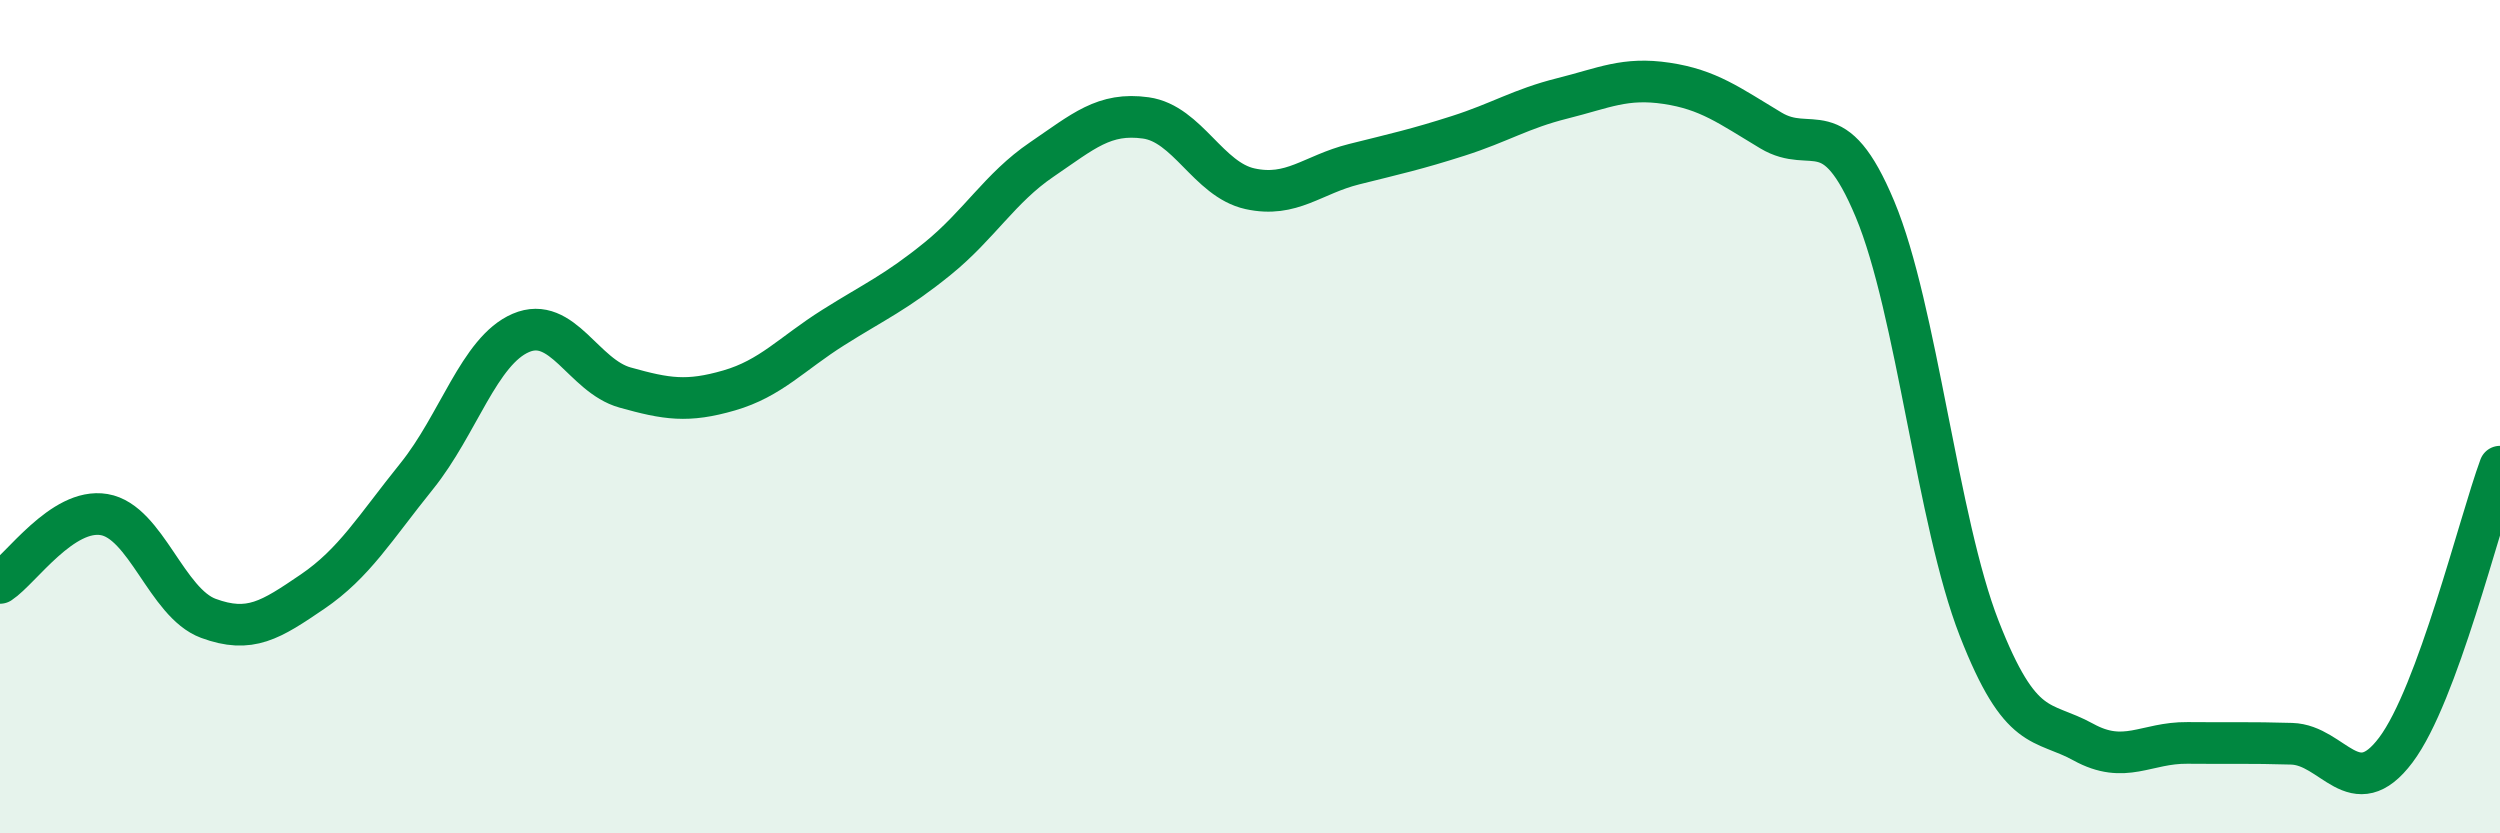
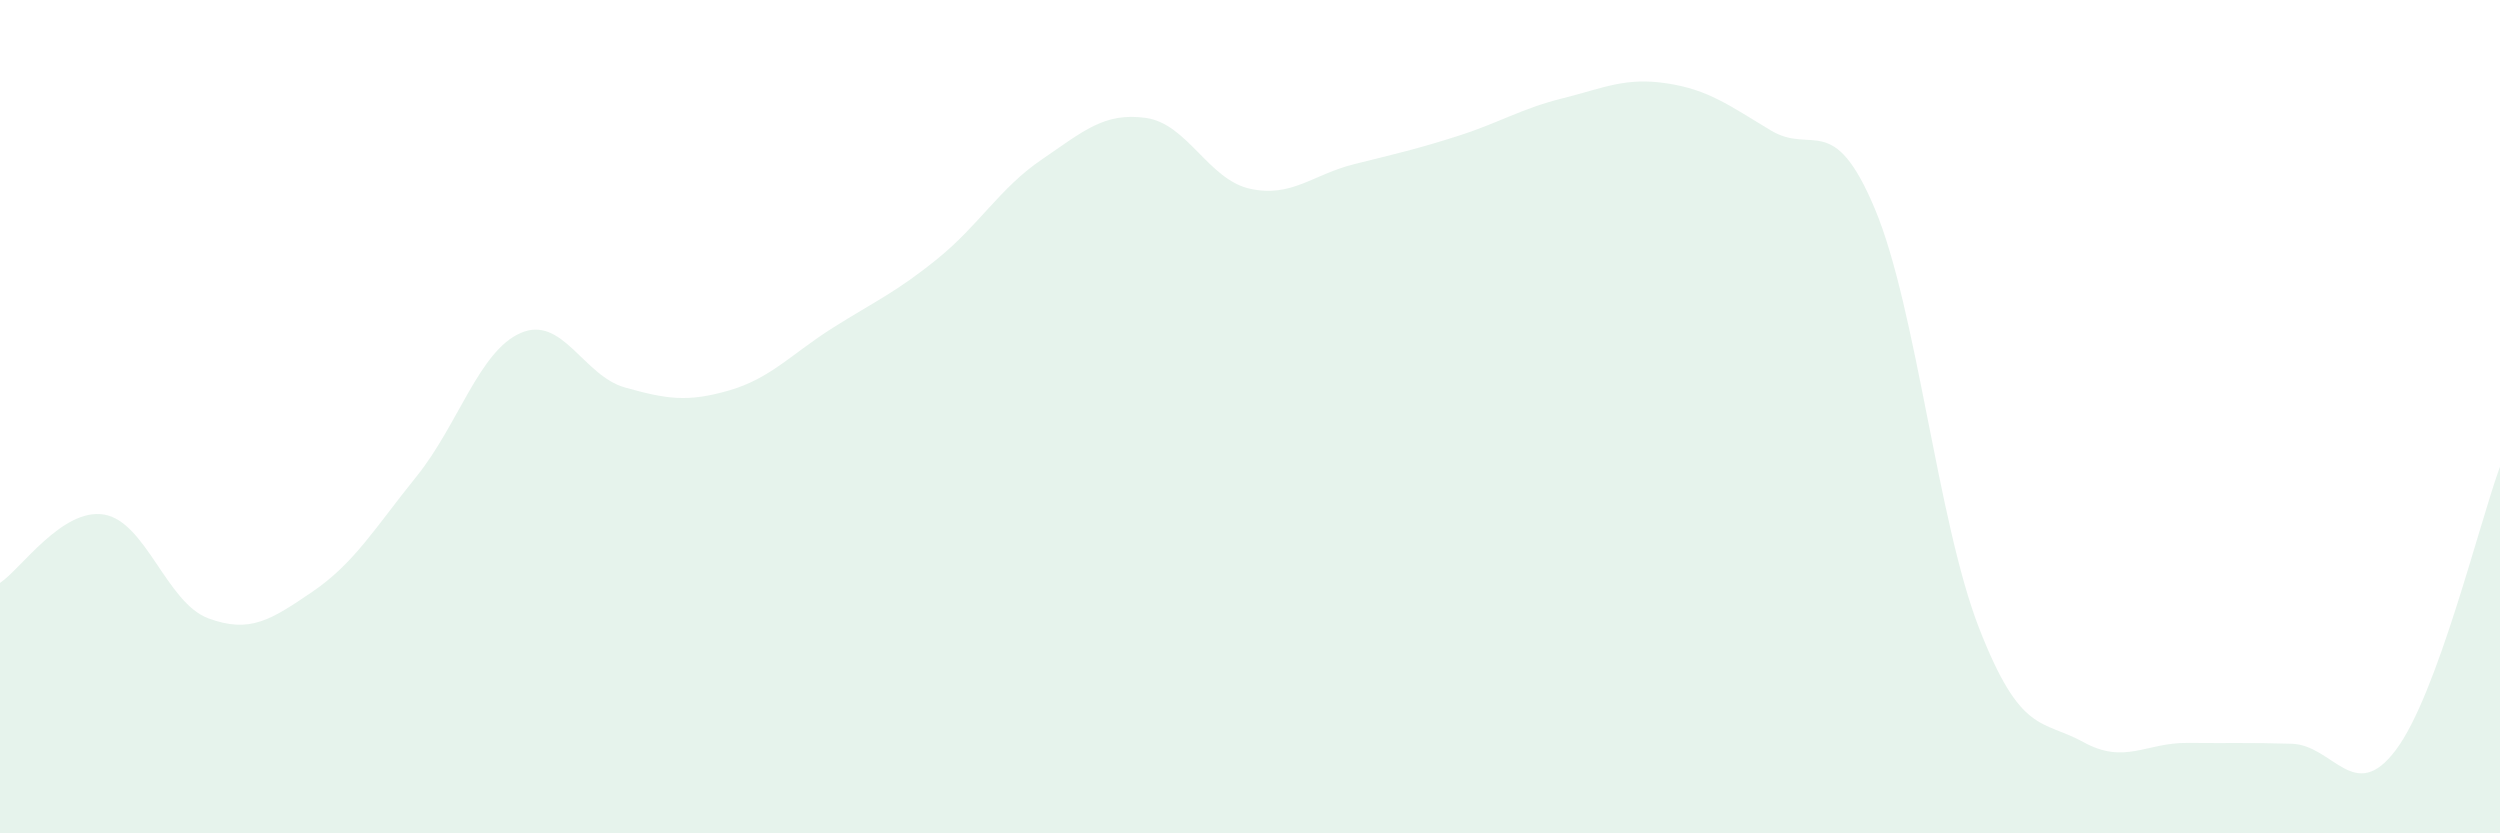
<svg xmlns="http://www.w3.org/2000/svg" width="60" height="20" viewBox="0 0 60 20">
  <path d="M 0,13.99 C 0.5,13.66 1.5,12.18 2.5,12.35 C 3.5,12.52 4,14.47 5,14.84 C 6,15.21 6.5,14.88 7.5,14.2 C 8.5,13.52 9,12.67 10,11.43 C 11,10.19 11.5,8.42 12.5,7.99 C 13.5,7.56 14,9.02 15,9.3 C 16,9.58 16.5,9.66 17.5,9.37 C 18.5,9.08 19,8.49 20,7.86 C 21,7.23 21.5,7.02 22.5,6.21 C 23.5,5.4 24,4.51 25,3.83 C 26,3.15 26.5,2.69 27.5,2.83 C 28.5,2.97 29,4.31 30,4.53 C 31,4.75 31.5,4.19 32.5,3.94 C 33.5,3.69 34,3.58 35,3.26 C 36,2.94 36.5,2.61 37.5,2.36 C 38.5,2.11 39,1.85 40,2 C 41,2.15 41.5,2.53 42.5,3.13 C 43.5,3.73 44,2.63 45,5.02 C 46,7.41 46.5,12.52 47.5,15.08 C 48.5,17.64 49,17.26 50,17.81 C 51,18.36 51.5,17.82 52.5,17.83 C 53.5,17.84 54,17.82 55,17.85 C 56,17.88 56.5,19.33 57.5,18 C 58.5,16.67 59.5,12.56 60,11.2L60 20L0 20Z" fill="#008740" opacity="0.1" stroke-linecap="round" stroke-linejoin="round" />
-   <path d="M 0,13.99 C 0.5,13.66 1.5,12.18 2.5,12.35 C 3.5,12.52 4,14.47 5,14.84 C 6,15.21 6.5,14.88 7.5,14.2 C 8.5,13.52 9,12.67 10,11.43 C 11,10.19 11.5,8.42 12.5,7.99 C 13.5,7.56 14,9.02 15,9.3 C 16,9.58 16.5,9.66 17.5,9.37 C 18.5,9.08 19,8.49 20,7.86 C 21,7.23 21.5,7.02 22.5,6.21 C 23.5,5.4 24,4.51 25,3.83 C 26,3.15 26.5,2.69 27.5,2.83 C 28.5,2.97 29,4.31 30,4.53 C 31,4.75 31.5,4.19 32.5,3.94 C 33.5,3.69 34,3.58 35,3.26 C 36,2.94 36.5,2.61 37.5,2.36 C 38.5,2.11 39,1.85 40,2 C 41,2.15 41.5,2.53 42.5,3.13 C 43.5,3.73 44,2.63 45,5.02 C 46,7.41 46.5,12.52 47.5,15.08 C 48.5,17.64 49,17.26 50,17.81 C 51,18.36 51.5,17.82 52.5,17.83 C 53.5,17.84 54,17.82 55,17.85 C 56,17.88 56.5,19.33 57.5,18 C 58.5,16.67 59.5,12.56 60,11.2" stroke="#008740" stroke-width="1" fill="none" stroke-linecap="round" stroke-linejoin="round" />
</svg>